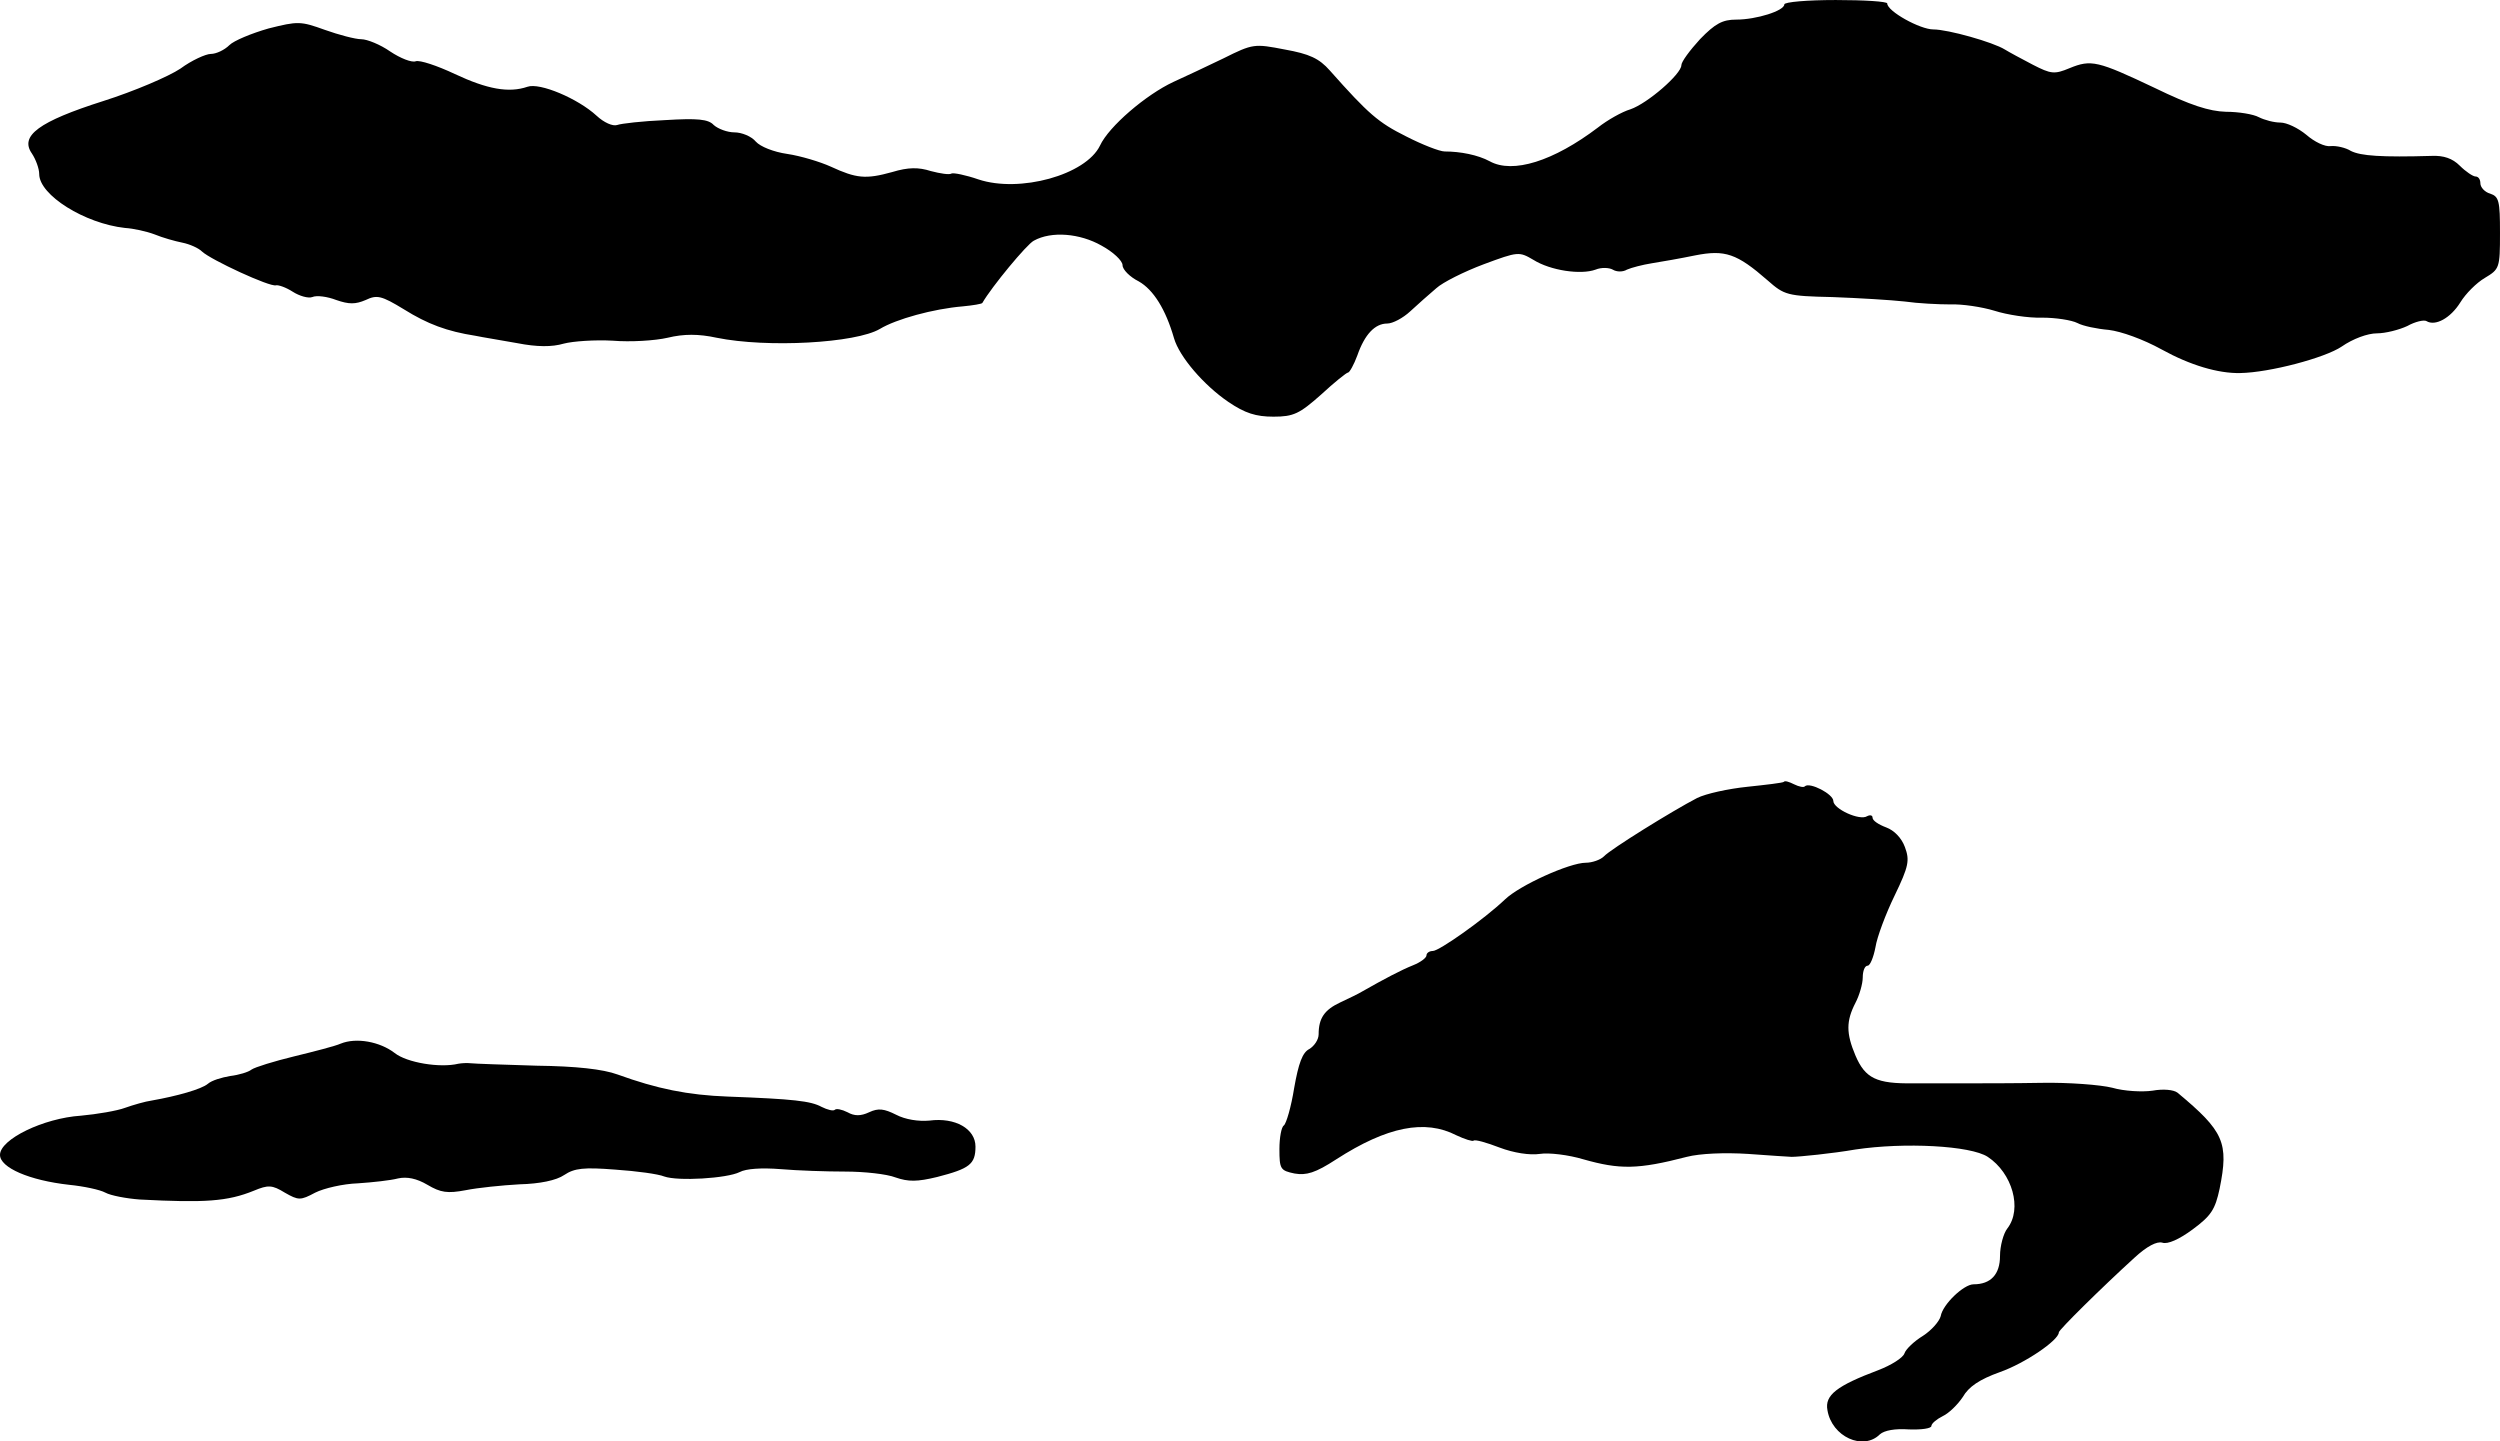
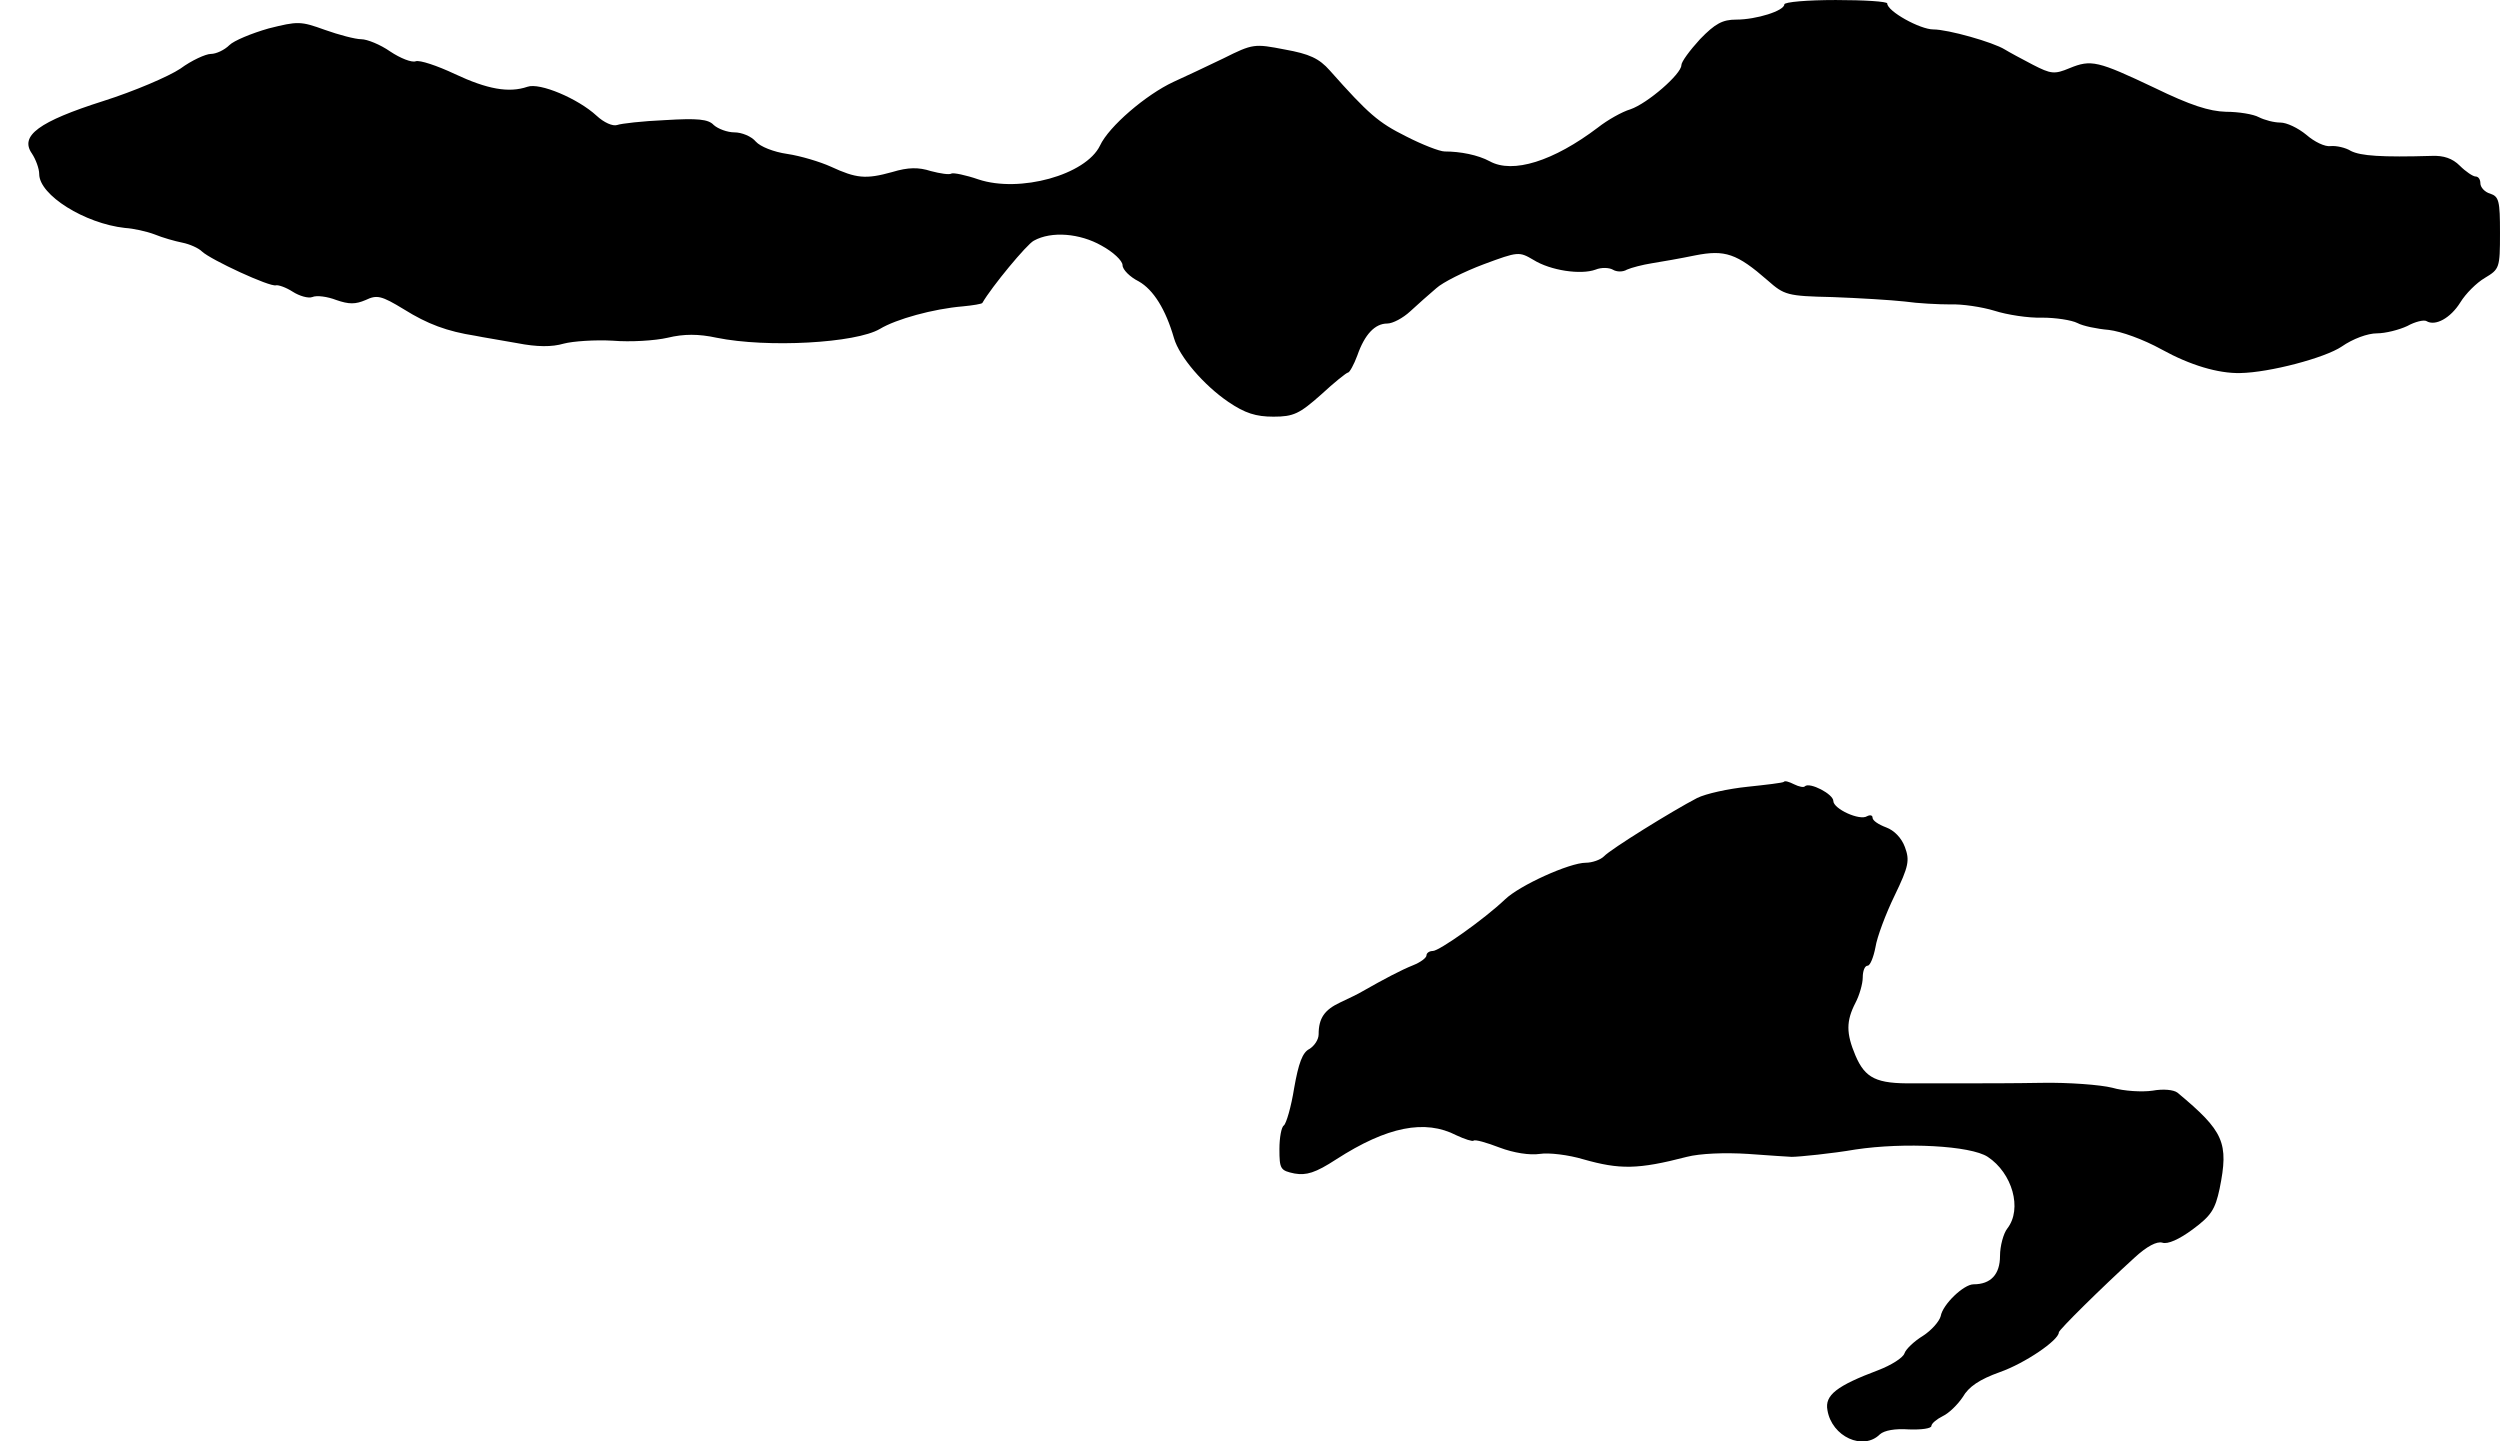
<svg xmlns="http://www.w3.org/2000/svg" version="1.0" width="510pt" height="294pt" viewBox="0 0 510 294" preserveAspectRatio="xMidYMid meet">
  <g transform="translate(0,294) scale(0.1,-0.1)" fill="#000000" stroke="none">
    <path d="M3640 2931 c0 -13 -57 -31 -98 -31 -28 0 -43 -8 -74 -40 -21 -23 -38 -46 -38 -53 0 -18 -69 -78 -104 -90 -17 -5 -47 -22 -66 -37 -91 -69 -174 -95 -221 -69 -24 13 -60 20 -92 20 -10 0 -46 14 -79 31 -56 28 -76 45 -155 134 -22 25 -42 34 -92 43 -62 12 -65 12 -125 -18 -33 -16 -80 -38 -102 -48 -56 -26 -132 -91 -150 -130 -29 -60 -164 -97 -248 -69 -26 9 -51 14 -55 12 -4 -3 -23 0 -42 5 -25 8 -46 8 -79 -2 -54 -15 -73 -13 -125 11 -22 10 -62 22 -89 26 -28 4 -55 15 -64 25 -9 11 -29 19 -44 19 -14 0 -33 7 -42 15 -11 12 -33 14 -99 10 -46 -2 -90 -7 -98 -10 -9 -3 -27 5 -42 19 -38 35 -116 68 -141 59 -38 -13 -82 -5 -148 26 -36 17 -72 29 -80 26 -8 -3 -31 6 -52 20 -20 14 -47 25 -59 25 -12 0 -46 9 -74 19 -50 18 -55 18 -115 3 -35 -10 -71 -25 -80 -34 -10 -10 -27 -18 -38 -18 -10 0 -39 -13 -62 -30 -24 -16 -94 -46 -157 -66 -132 -42 -171 -71 -146 -107 8 -12 15 -31 15 -42 0 -43 93 -101 175 -110 17 -1 44 -7 60 -13 17 -7 42 -14 57 -17 15 -3 33 -11 40 -18 18 -17 139 -73 151 -69 5 1 20 -4 34 -13 14 -9 32 -14 40 -11 9 4 31 1 49 -6 26 -9 39 -9 60 0 23 11 32 9 78 -19 48 -30 88 -45 146 -54 14 -3 52 -9 85 -15 41 -8 71 -8 95 -1 19 5 64 8 100 6 36 -3 86 0 112 6 33 8 63 8 100 0 103 -21 284 -11 333 18 33 20 109 41 169 46 21 2 39 5 40 7 19 33 91 120 105 127 36 20 94 15 138 -10 24 -13 43 -31 43 -40 0 -9 15 -24 33 -33 30 -17 55 -57 72 -116 11 -38 61 -96 111 -130 34 -23 56 -30 92 -30 41 0 53 6 97 45 27 25 52 45 55 45 3 0 12 16 19 35 15 43 36 65 61 65 11 0 32 11 47 25 15 14 39 35 53 47 13 12 57 34 97 49 70 26 72 26 101 9 35 -22 97 -31 127 -20 12 5 28 4 35 0 8 -5 21 -5 29 0 9 4 32 10 51 13 19 3 59 10 88 16 61 12 85 4 148 -51 34 -30 40 -32 132 -34 54 -2 120 -6 147 -9 28 -4 70 -6 94 -6 23 1 64 -5 90 -13 25 -8 69 -15 97 -14 28 0 60 -5 72 -11 11 -6 40 -12 64 -14 25 -3 70 -19 108 -40 58 -32 115 -49 160 -48 60 1 173 31 207 54 23 16 53 27 72 27 17 0 45 7 62 15 16 9 34 13 39 10 18 -11 49 6 69 38 11 18 33 40 50 50 30 18 31 20 31 92 0 65 -2 74 -20 80 -11 3 -20 13 -20 21 0 8 -4 14 -10 14 -5 0 -20 10 -32 22 -15 15 -33 21 -57 20 -103 -3 -145 0 -165 10 -11 7 -30 11 -41 10 -12 -2 -34 9 -50 23 -17 14 -40 25 -53 25 -13 0 -32 5 -44 11 -11 6 -41 11 -67 11 -34 1 -72 13 -146 49 -116 55 -129 58 -173 40 -31 -13 -38 -12 -75 7 -23 12 -49 26 -57 31 -24 15 -116 41 -146 41 -27 0 -94 37 -94 53 0 4 -47 7 -105 7 -58 0 -105 -4 -105 -9z" />
    <path d="M3639 1345 c-2 -2 -36 -6 -74 -10 -39 -4 -85 -14 -103 -23 -50 -26 -176 -104 -190 -119 -7 -7 -24 -13 -37 -13 -33 0 -135 -46 -165 -75 -42 -40 -134 -105 -147 -105 -7 0 -13 -4 -13 -9 0 -5 -12 -14 -27 -20 -25 -10 -59 -28 -103 -53 -8 -5 -29 -15 -46 -23 -32 -15 -44 -32 -44 -65 0 -11 -9 -24 -19 -30 -14 -7 -22 -29 -31 -80 -6 -38 -16 -72 -21 -76 -5 -3 -9 -25 -9 -48 0 -41 2 -44 31 -50 24 -4 42 1 85 29 104 67 181 82 245 49 17 -8 33 -13 35 -11 3 3 27 -4 53 -14 29 -11 62 -16 82 -13 19 3 59 -2 89 -11 74 -21 111 -21 211 5 27 7 78 9 125 6 43 -3 84 -6 89 -6 15 0 84 7 130 15 100 15 235 8 270 -15 50 -33 71 -106 40 -146 -8 -10 -15 -36 -15 -56 0 -38 -19 -58 -54 -58 -20 0 -63 -41 -67 -65 -3 -11 -19 -29 -36 -40 -18 -11 -35 -27 -38 -36 -3 -9 -27 -24 -53 -34 -85 -32 -110 -51 -104 -82 9 -54 73 -83 107 -49 9 8 31 12 59 10 26 -1 46 2 46 7 0 5 11 14 23 20 13 6 31 24 41 39 12 21 34 36 76 51 51 18 120 65 120 81 0 5 86 90 154 152 26 24 46 34 57 31 11 -4 35 7 62 27 38 28 46 41 55 83 19 94 9 117 -86 196 -8 6 -29 8 -51 4 -21 -3 -58 -1 -82 6 -24 6 -89 11 -144 10 -55 -1 -122 -1 -150 -1 -27 0 -78 0 -112 0 -75 -1 -98 10 -118 57 -19 45 -19 70 0 107 8 15 15 39 15 52 0 13 4 24 10 24 5 0 12 17 16 38 3 20 21 68 39 105 29 60 31 72 21 99 -7 19 -22 34 -38 40 -16 6 -28 14 -28 20 0 5 -5 6 -11 3 -15 -10 -69 15 -69 31 0 14 -48 39 -58 30 -2 -3 -12 -1 -22 4 -10 5 -19 8 -21 5z" />
-     <path d="M695 811 c-11 -5 -54 -16 -95 -26 -41 -10 -80 -22 -87 -27 -6 -5 -26 -11 -43 -13 -18 -3 -38 -9 -46 -16 -13 -11 -63 -25 -114 -34 -14 -2 -38 -9 -55 -15 -16 -6 -57 -13 -90 -16 -76 -5 -165 -48 -165 -80 0 -26 60 -52 141 -61 30 -3 63 -10 74 -16 11 -6 43 -12 70 -14 133 -7 179 -4 233 18 29 12 37 12 63 -4 28 -16 32 -16 62 0 18 9 57 18 87 19 30 2 67 6 82 10 18 4 38 0 60 -13 27 -16 41 -18 78 -11 25 5 74 10 110 12 41 1 75 8 91 19 21 14 40 16 104 11 44 -3 88 -9 100 -14 28 -10 128 -4 154 9 13 7 45 9 83 6 35 -3 94 -5 132 -5 39 0 85 -5 103 -12 26 -9 44 -9 85 1 66 17 78 26 78 62 0 36 -41 60 -94 53 -22 -2 -49 2 -68 12 -24 12 -36 14 -55 5 -17 -8 -30 -8 -44 0 -12 6 -23 8 -26 5 -3 -3 -15 0 -27 6 -22 12 -57 16 -191 21 -82 3 -145 16 -225 45 -30 11 -85 17 -165 18 -66 2 -127 4 -135 5 -8 1 -19 0 -25 -1 -37 -9 -105 2 -130 22 -30 23 -78 32 -110 19z" />
  </g>
</svg>